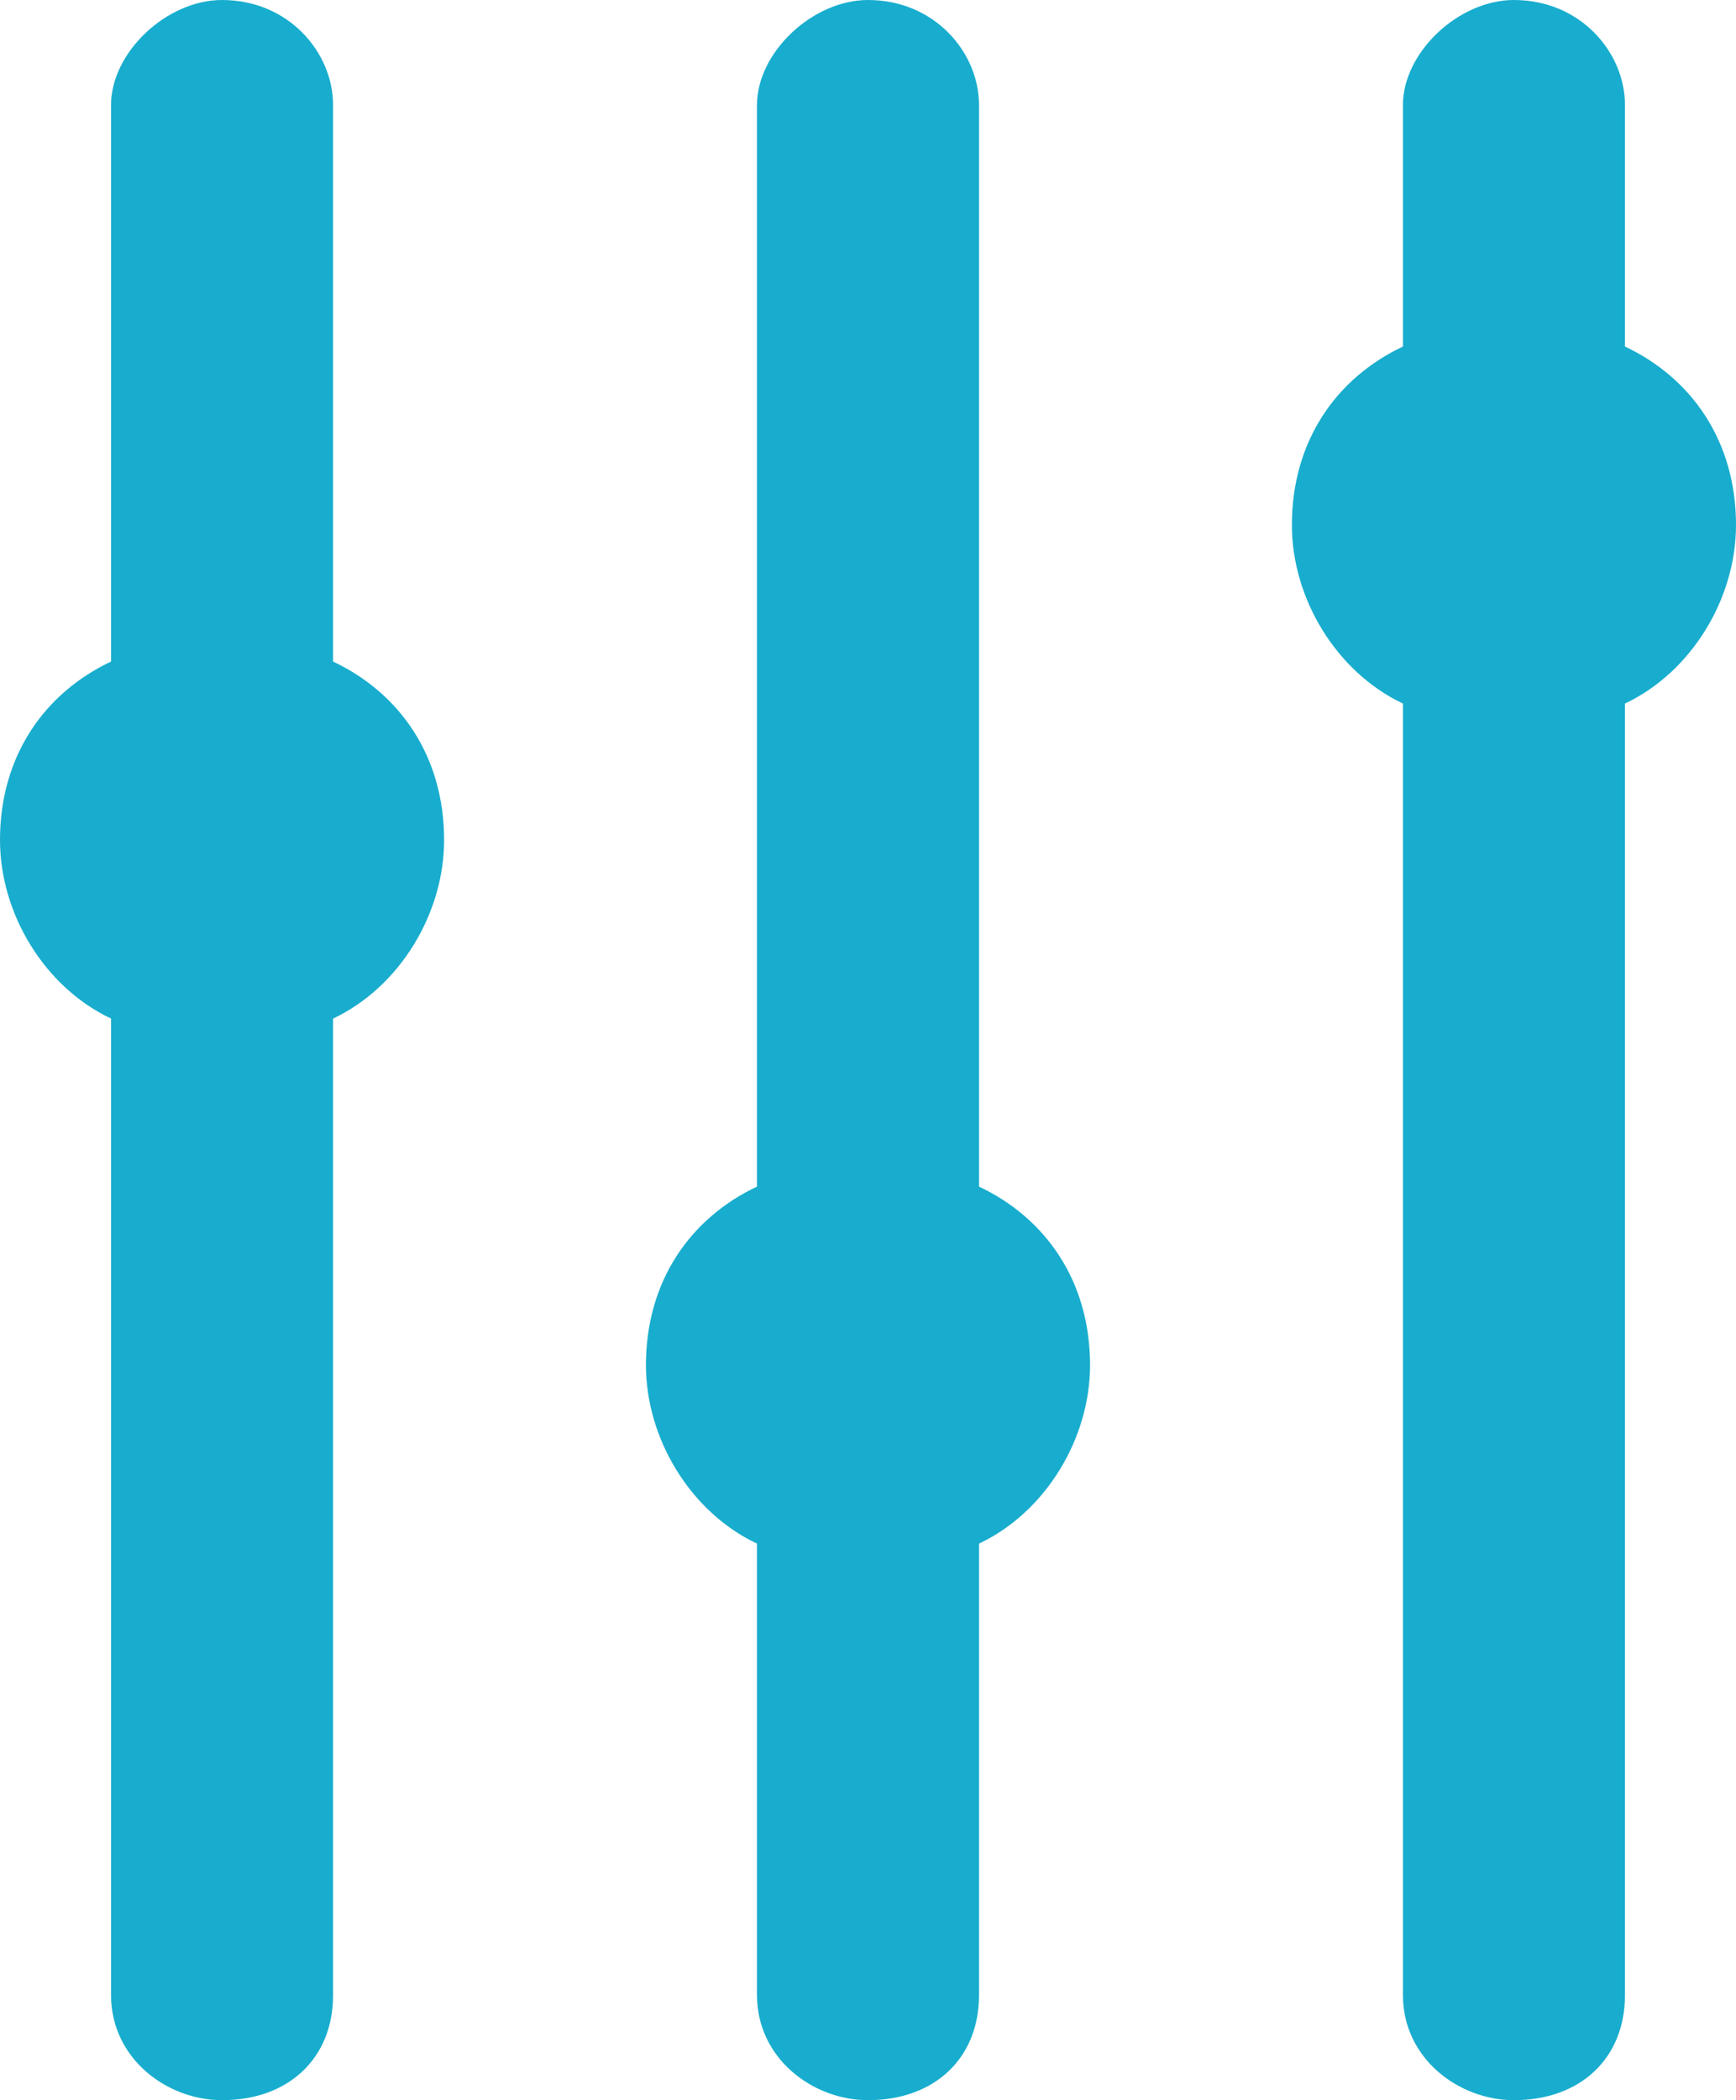
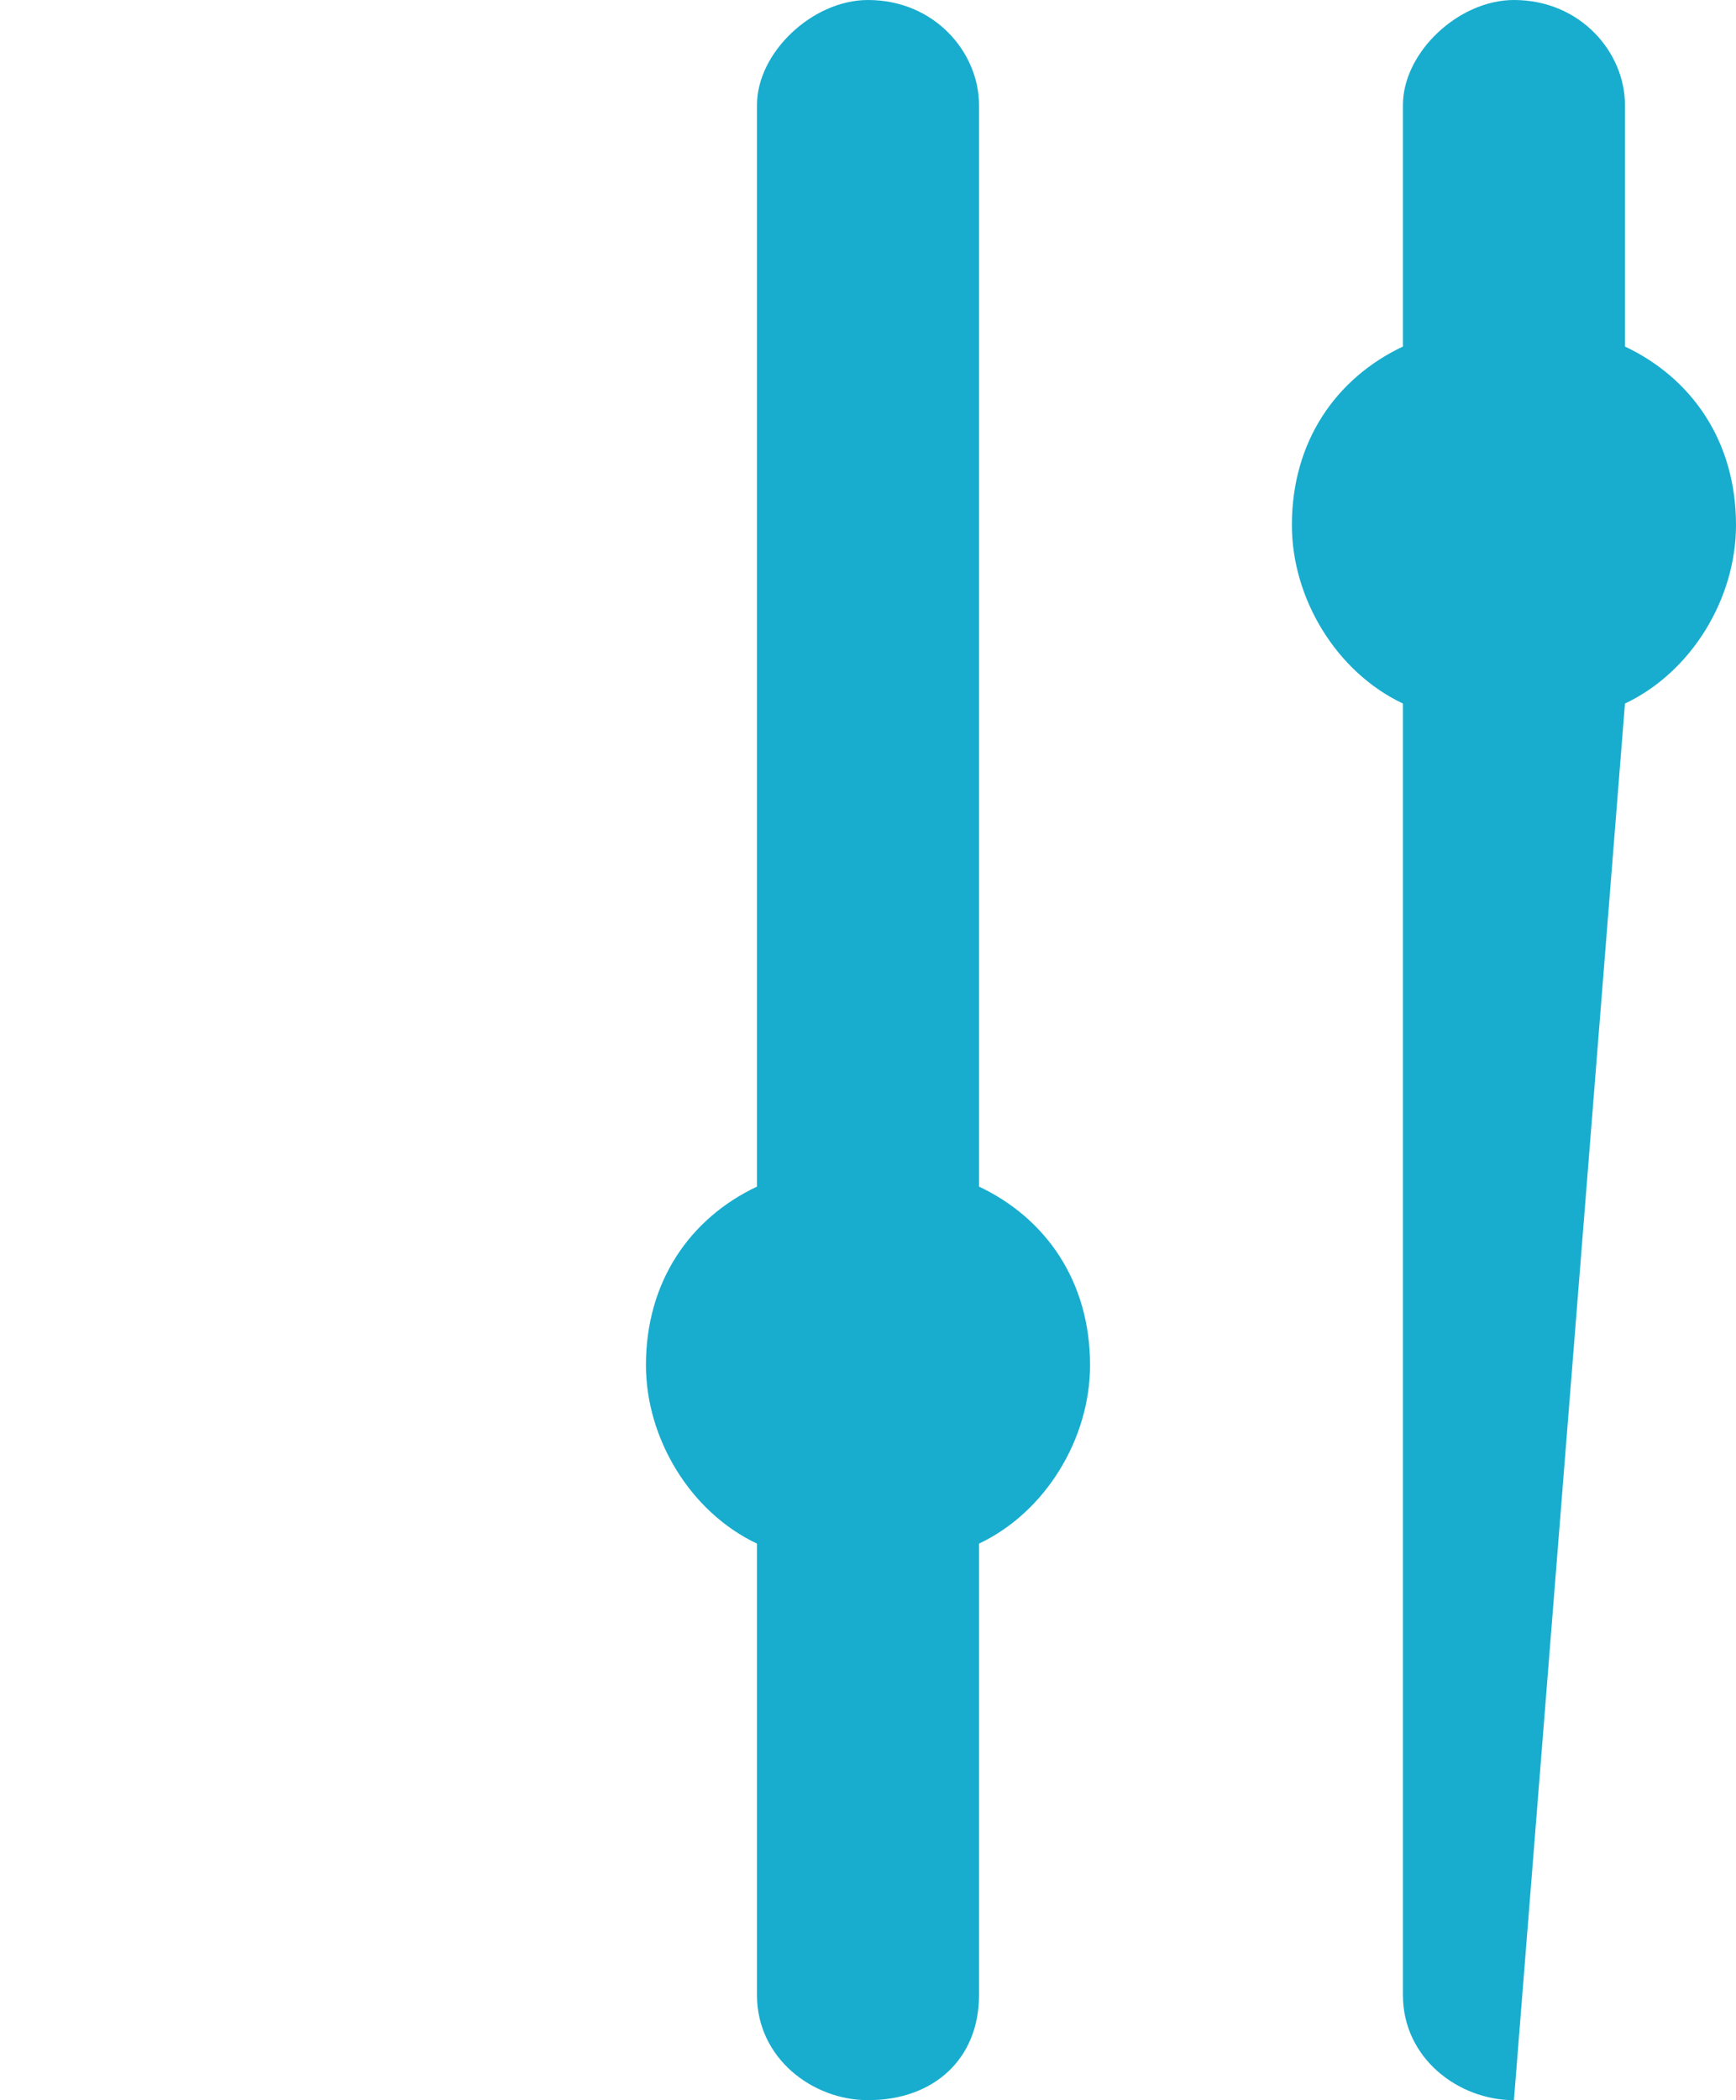
<svg xmlns="http://www.w3.org/2000/svg" width="45.481px" height="55px" viewBox="0 0 45.481 55" version="1.1">
  <title>settings 2 copy</title>
  <g id="Page-1" stroke="none" stroke-width="1" fill="none" fill-rule="evenodd">
    <g id="settings-2-copy" fill="#18ADCE" fill-rule="nonzero">
      <g id="settings">
-         <path d="M42.572,9.075 L42.572,2.75 C42.572,1.375 41.409,0 39.663,0 C38.209,0 36.755,1.375 36.755,2.75 L36.755,9.075 C35.01,9.9 33.846,11.55 33.846,13.75 C33.846,15.675 35.01,17.6 36.755,18.425 L36.755,52.25 C36.755,53.9 38.209,55 39.663,55 C41.409,55 42.572,53.9 42.572,52.25 L42.572,18.425 C44.317,17.6 45.481,15.675 45.481,13.75 C45.481,11.55 44.317,9.9 42.572,9.075 Z" id="Path" />
-         <path d="M8.726,17.325 L8.726,2.75 C8.726,1.375 7.562,0 5.817,0 C4.363,0 2.909,1.375 2.909,2.75 L2.909,17.325 C1.163,18.15 0,19.8 0,22 C0,23.925 1.163,25.85 2.909,26.675 L2.909,52.25 C2.909,53.9 4.363,55 5.817,55 C7.562,55 8.726,53.9 8.726,52.25 L8.726,26.675 C10.471,25.85 11.635,23.925 11.635,22 C11.635,19.8 10.471,18.15 8.726,17.325 Z" id="Path" />
+         <path d="M42.572,9.075 L42.572,2.75 C42.572,1.375 41.409,0 39.663,0 C38.209,0 36.755,1.375 36.755,2.75 L36.755,9.075 C35.01,9.9 33.846,11.55 33.846,13.75 C33.846,15.675 35.01,17.6 36.755,18.425 L36.755,52.25 C36.755,53.9 38.209,55 39.663,55 L42.572,18.425 C44.317,17.6 45.481,15.675 45.481,13.75 C45.481,11.55 44.317,9.9 42.572,9.075 Z" id="Path" />
        <path d="M25.649,31.075 L25.649,2.75 C25.649,1.375 24.486,0 22.74,0 C21.286,0 19.832,1.375 19.832,2.75 L19.832,31.075 C18.087,31.9 16.923,33.55 16.923,35.75 C16.923,37.675 18.087,39.6 19.832,40.425 L19.832,52.25 C19.832,53.9 21.286,55 22.74,55 C24.486,55 25.649,53.9 25.649,52.25 L25.649,40.425 C27.394,39.6 28.558,37.675 28.558,35.75 C28.558,33.55 27.394,31.9 25.649,31.075 Z" id="Path" />
      </g>
    </g>
  </g>
</svg>